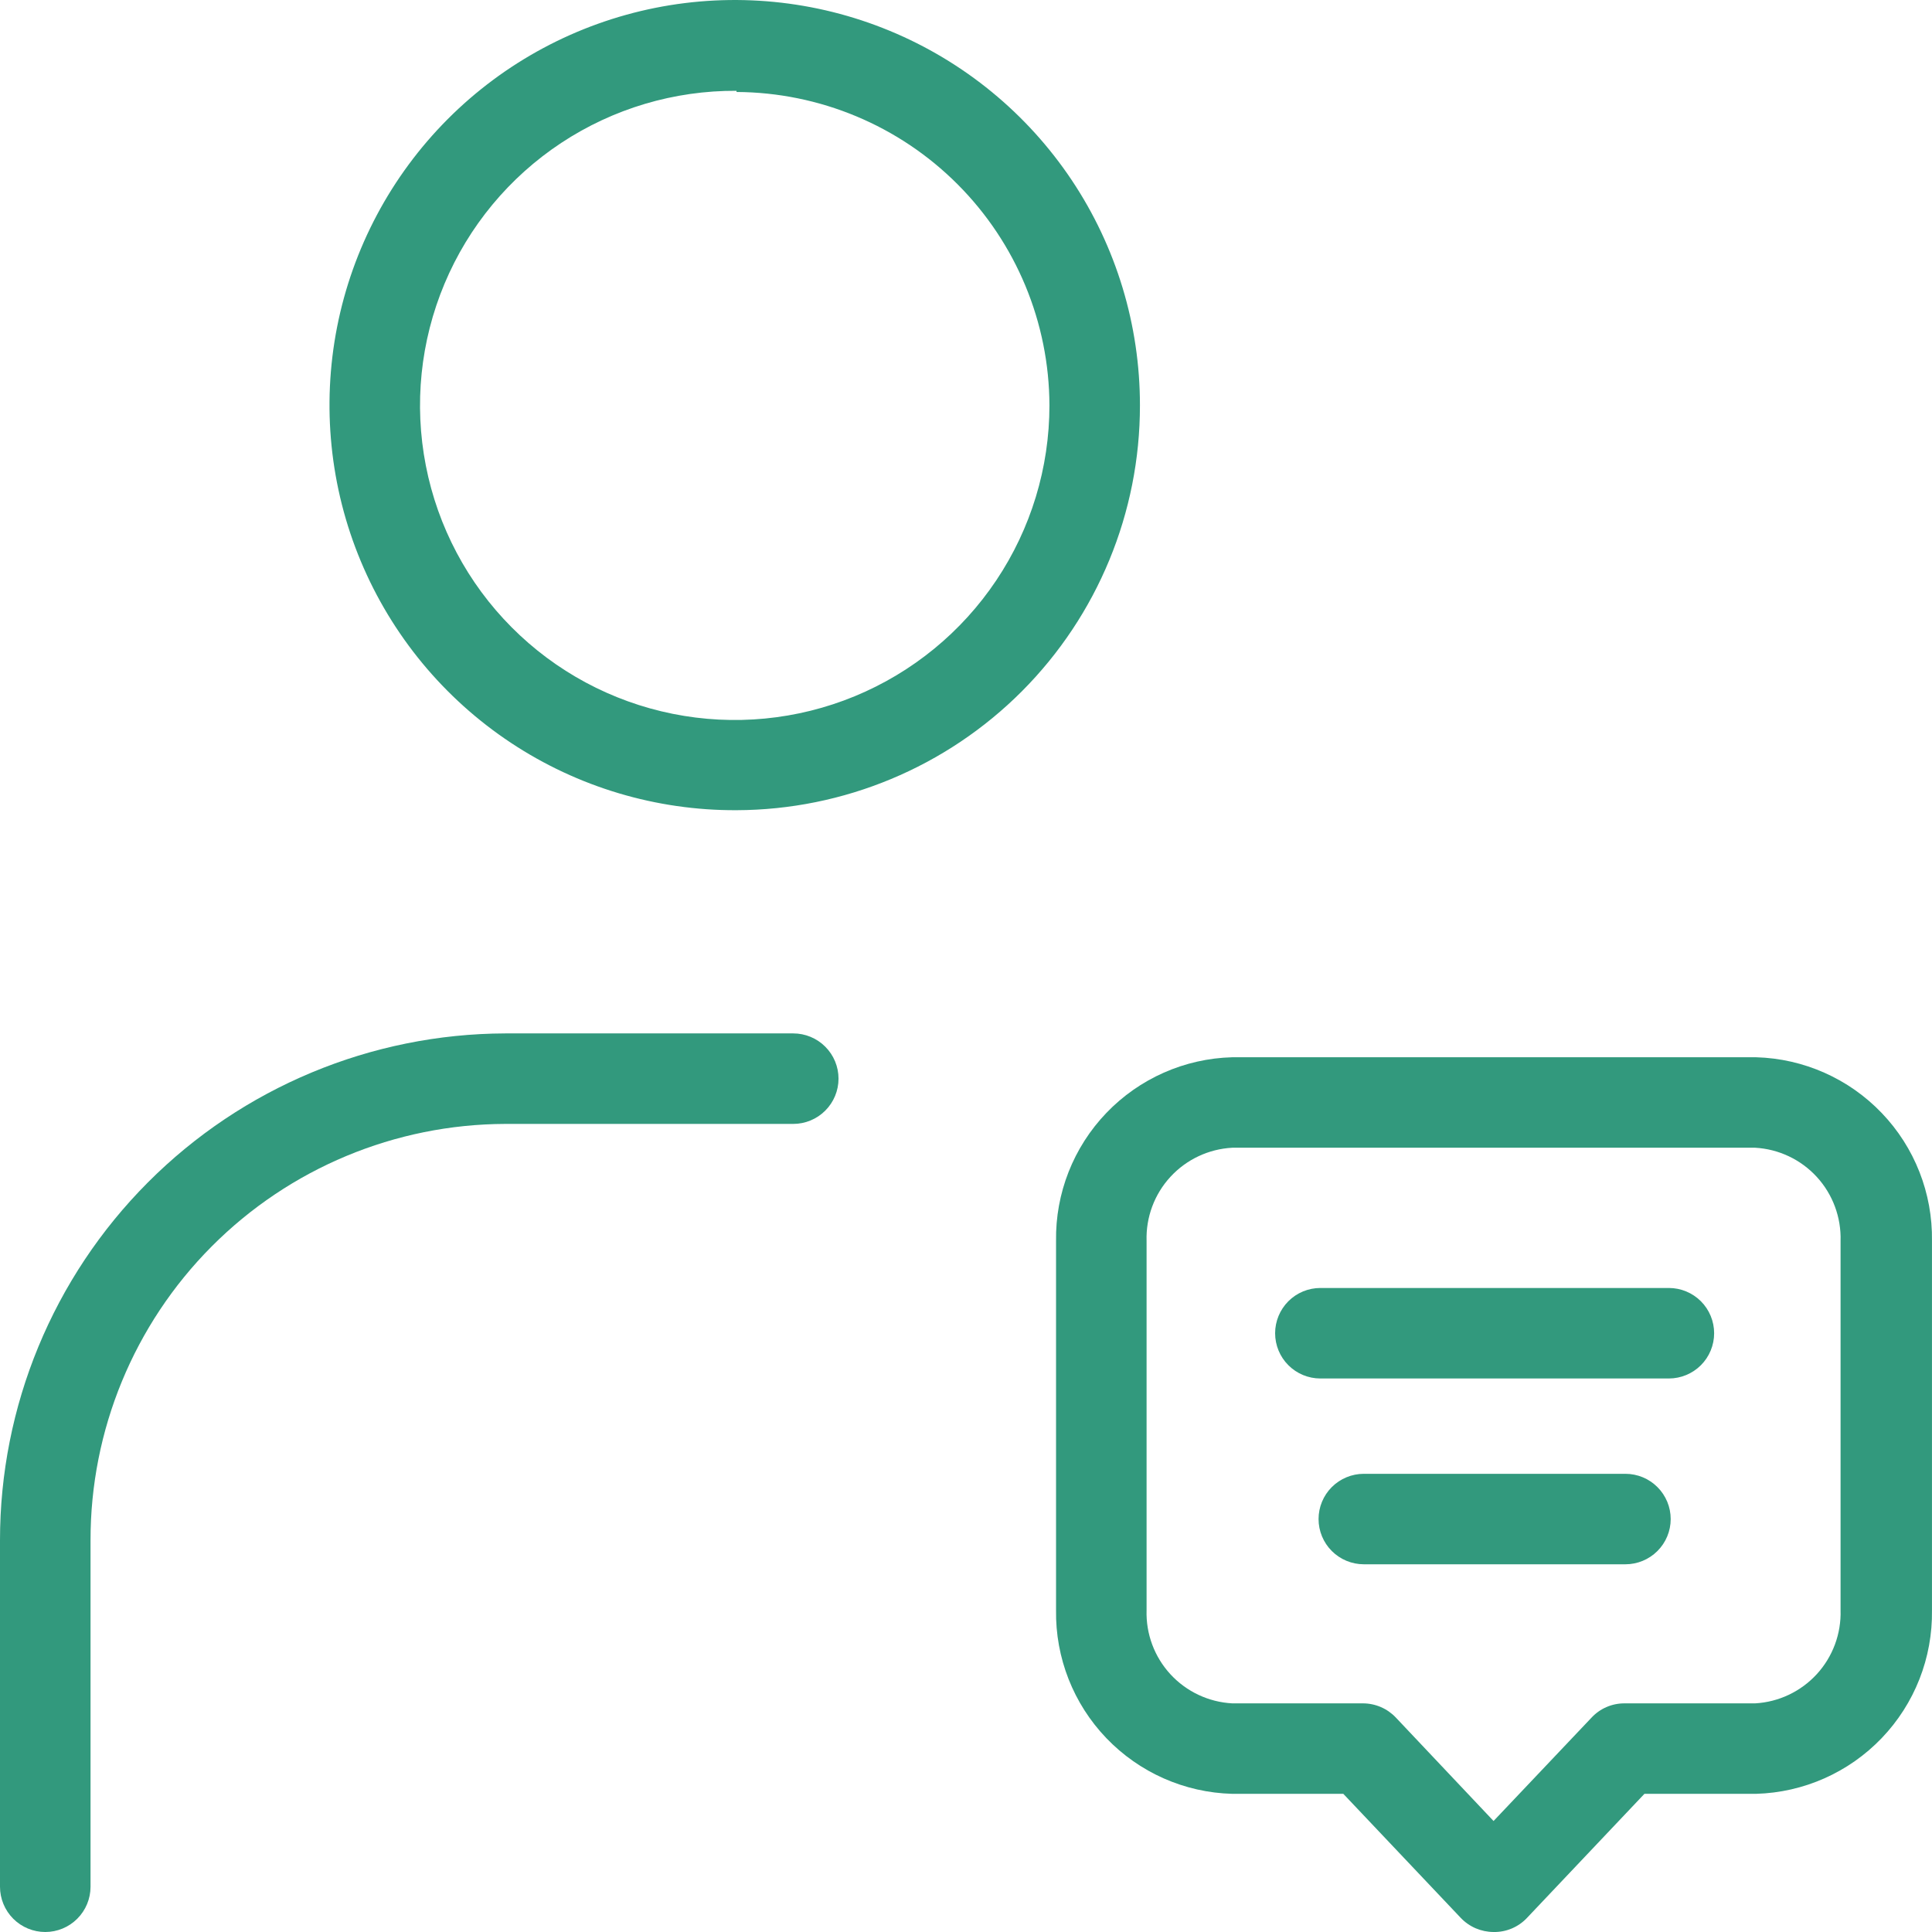
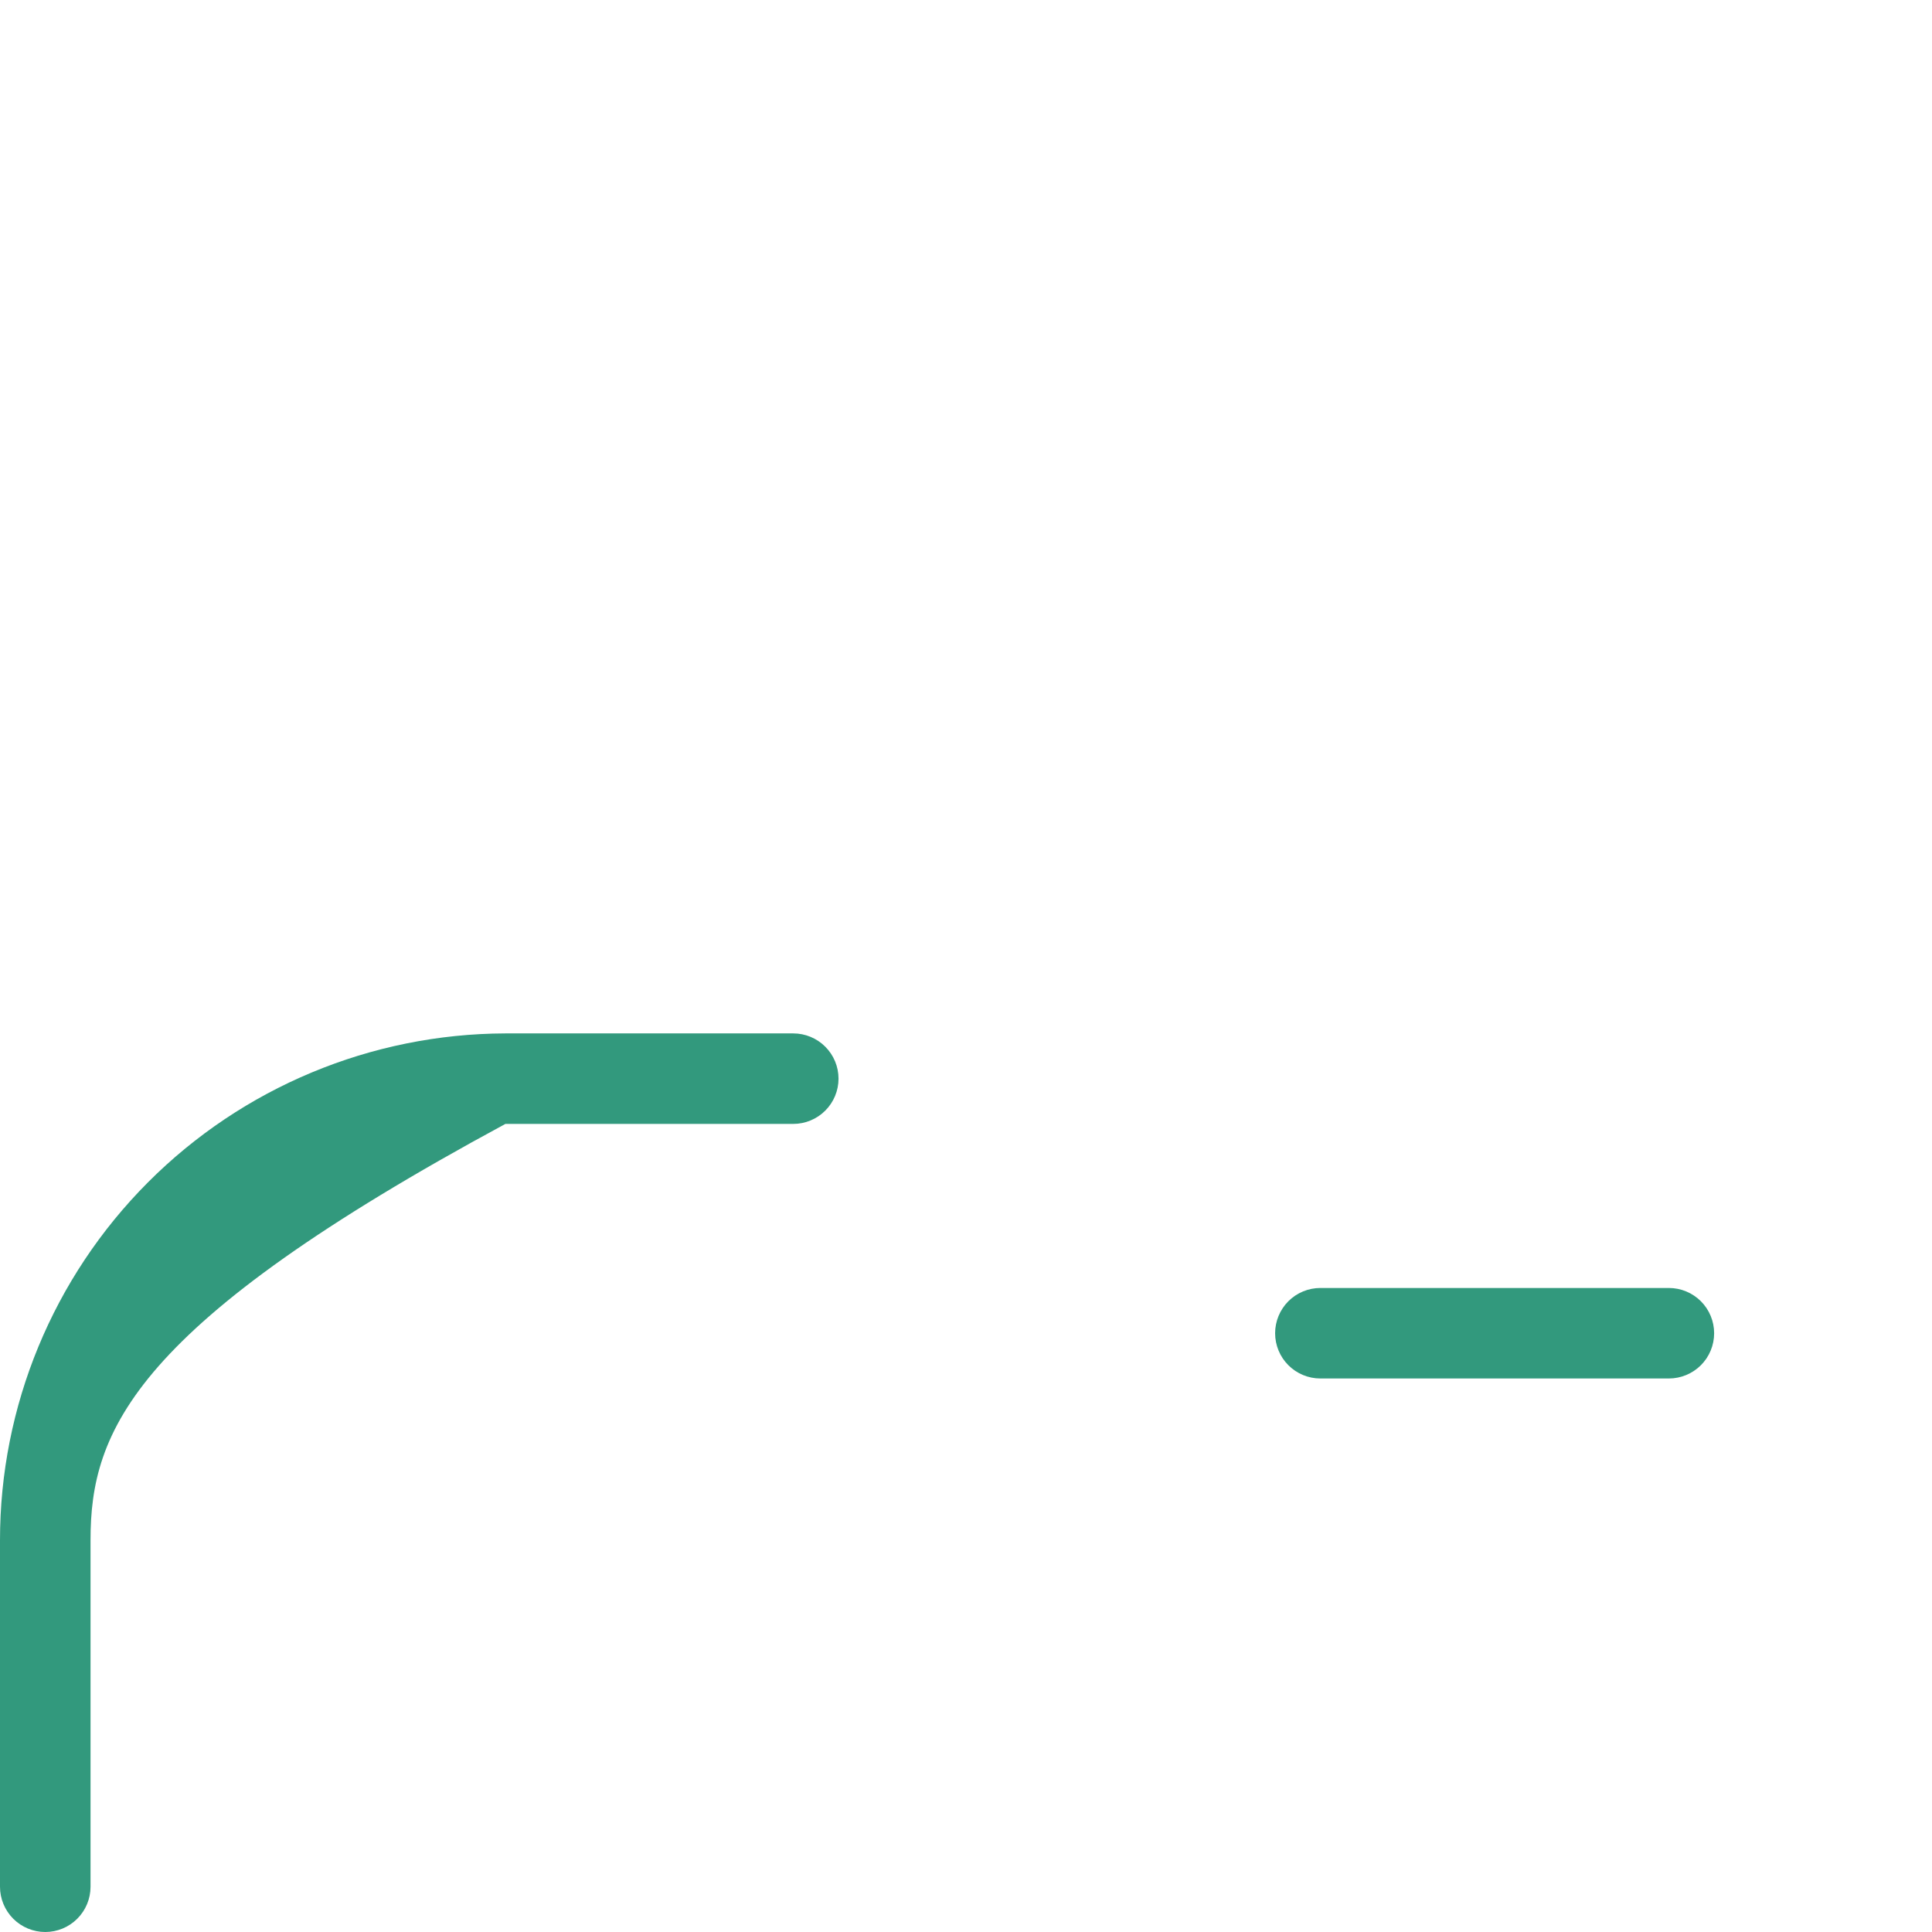
<svg xmlns="http://www.w3.org/2000/svg" width="64" height="64" viewBox="0 0 64 64" fill="none">
-   <path d="M24.399 26.839C21.741 26.851 19.139 26.074 16.924 24.606C14.708 23.138 12.978 21.046 11.953 18.594C10.928 16.143 10.655 13.442 11.166 10.835C11.678 8.227 12.953 5.831 14.829 3.948C16.705 2.066 19.098 0.783 21.704 0.261C24.31 -0.26 27.012 0.003 29.469 1.019C31.925 2.034 34.024 3.756 35.501 5.965C36.977 8.174 37.764 10.772 37.762 13.429C37.765 16.978 36.359 20.383 33.854 22.897C31.349 25.41 27.948 26.828 24.399 26.839ZM24.399 3.008C22.334 2.996 20.313 3.597 18.59 4.735C16.868 5.873 15.523 7.496 14.725 9.399C13.926 11.303 13.711 13.4 14.107 15.426C14.502 17.451 15.49 19.314 16.946 20.777C18.401 22.241 20.259 23.239 22.283 23.646C24.306 24.053 26.406 23.851 28.314 23.064C30.223 22.276 31.854 20.941 33.002 19.226C34.151 17.511 34.764 15.493 34.764 13.429C34.756 10.682 33.662 8.049 31.72 6.104C29.779 4.159 27.147 3.061 24.399 3.047V3.008Z" fill="#32997D" />
-   <path d="M1.499 64C1.102 64 0.72 63.842 0.439 63.561C0.158 63.279 3.02353e-06 62.898 3.02353e-06 62.501V51.03C-0.003 46.584 1.758 42.32 4.897 39.171C8.036 36.022 12.295 34.246 16.742 34.233H26.277C26.675 34.233 27.056 34.391 27.337 34.672C27.619 34.953 27.777 35.334 27.777 35.732C27.777 36.129 27.619 36.511 27.337 36.792C27.056 37.073 26.675 37.231 26.277 37.231H16.742C13.09 37.241 9.591 38.7 7.014 41.288C4.438 43.875 2.993 47.379 2.999 51.03V62.501C2.999 62.898 2.841 63.279 2.559 63.561C2.278 63.842 1.897 64 1.499 64Z" fill="#32997D" />
+   <path d="M1.499 64C1.102 64 0.72 63.842 0.439 63.561C0.158 63.279 3.02353e-06 62.898 3.02353e-06 62.501V51.03C-0.003 46.584 1.758 42.32 4.897 39.171C8.036 36.022 12.295 34.246 16.742 34.233H26.277C26.675 34.233 27.056 34.391 27.337 34.672C27.619 34.953 27.777 35.334 27.777 35.732C27.777 36.129 27.619 36.511 27.337 36.792C27.056 37.073 26.675 37.231 26.277 37.231H16.742C4.438 43.875 2.993 47.379 2.999 51.03V62.501C2.999 62.898 2.841 63.279 2.559 63.561C2.278 63.842 1.897 64 1.499 64Z" fill="#32997D" />
  <path d="M55.283 45.664H43.739C43.341 45.664 42.96 45.506 42.679 45.225C42.398 44.944 42.24 44.563 42.24 44.165C42.24 43.768 42.398 43.387 42.679 43.105C42.96 42.824 43.341 42.666 43.739 42.666H55.283C55.681 42.666 56.062 42.824 56.344 43.105C56.625 43.387 56.783 43.768 56.783 44.165C56.783 44.563 56.625 44.944 56.344 45.225C56.062 45.506 55.681 45.664 55.283 45.664Z" fill="#32997D" />
-   <path d="M53.844 51.819H45.178C44.781 51.819 44.4 51.661 44.118 51.38C43.837 51.099 43.679 50.718 43.679 50.321C43.679 49.923 43.837 49.542 44.118 49.261C44.4 48.98 44.781 48.822 45.178 48.822H53.844C54.242 48.822 54.623 48.98 54.904 49.261C55.186 49.542 55.344 49.923 55.344 50.321C55.344 50.718 55.186 51.099 54.904 51.38C54.623 51.661 54.242 51.819 53.844 51.819Z" fill="#32997D" />
-   <path d="M49.476 64C49.272 63.999 49.071 63.957 48.883 63.877C48.696 63.796 48.527 63.678 48.387 63.53L44.499 59.423H40.82C39.242 59.382 37.744 58.719 36.651 57.58C35.558 56.441 34.959 54.916 34.983 53.338V41.108C34.959 39.529 35.558 38.005 36.651 36.866C37.744 35.727 39.242 35.064 40.82 35.023H58.172C59.749 35.067 61.244 35.73 62.335 36.87C63.426 38.008 64.023 39.531 63.999 41.108V53.338C64.023 54.915 63.426 56.437 62.335 57.576C61.244 58.715 59.749 59.379 58.172 59.423H54.474L50.586 63.53C50.444 63.682 50.272 63.802 50.081 63.883C49.89 63.964 49.684 64.004 49.476 64ZM40.82 38.02C40.037 38.062 39.302 38.408 38.771 38.985C38.24 39.562 37.957 40.324 37.982 41.108V53.338C37.957 54.122 38.24 54.884 38.771 55.461C39.302 56.038 40.037 56.384 40.82 56.426H45.148C45.352 56.426 45.554 56.468 45.741 56.548C45.929 56.629 46.098 56.747 46.238 56.895L49.476 60.323L52.725 56.895C52.864 56.746 53.033 56.627 53.22 56.547C53.408 56.466 53.61 56.425 53.814 56.426H58.142C58.923 56.382 59.656 56.034 60.185 55.457C60.713 54.88 60.995 54.12 60.971 53.338V41.108C60.995 40.326 60.713 39.565 60.185 38.988C59.656 38.411 58.923 38.064 58.142 38.02H40.82Z" fill="#32997D" />
</svg>